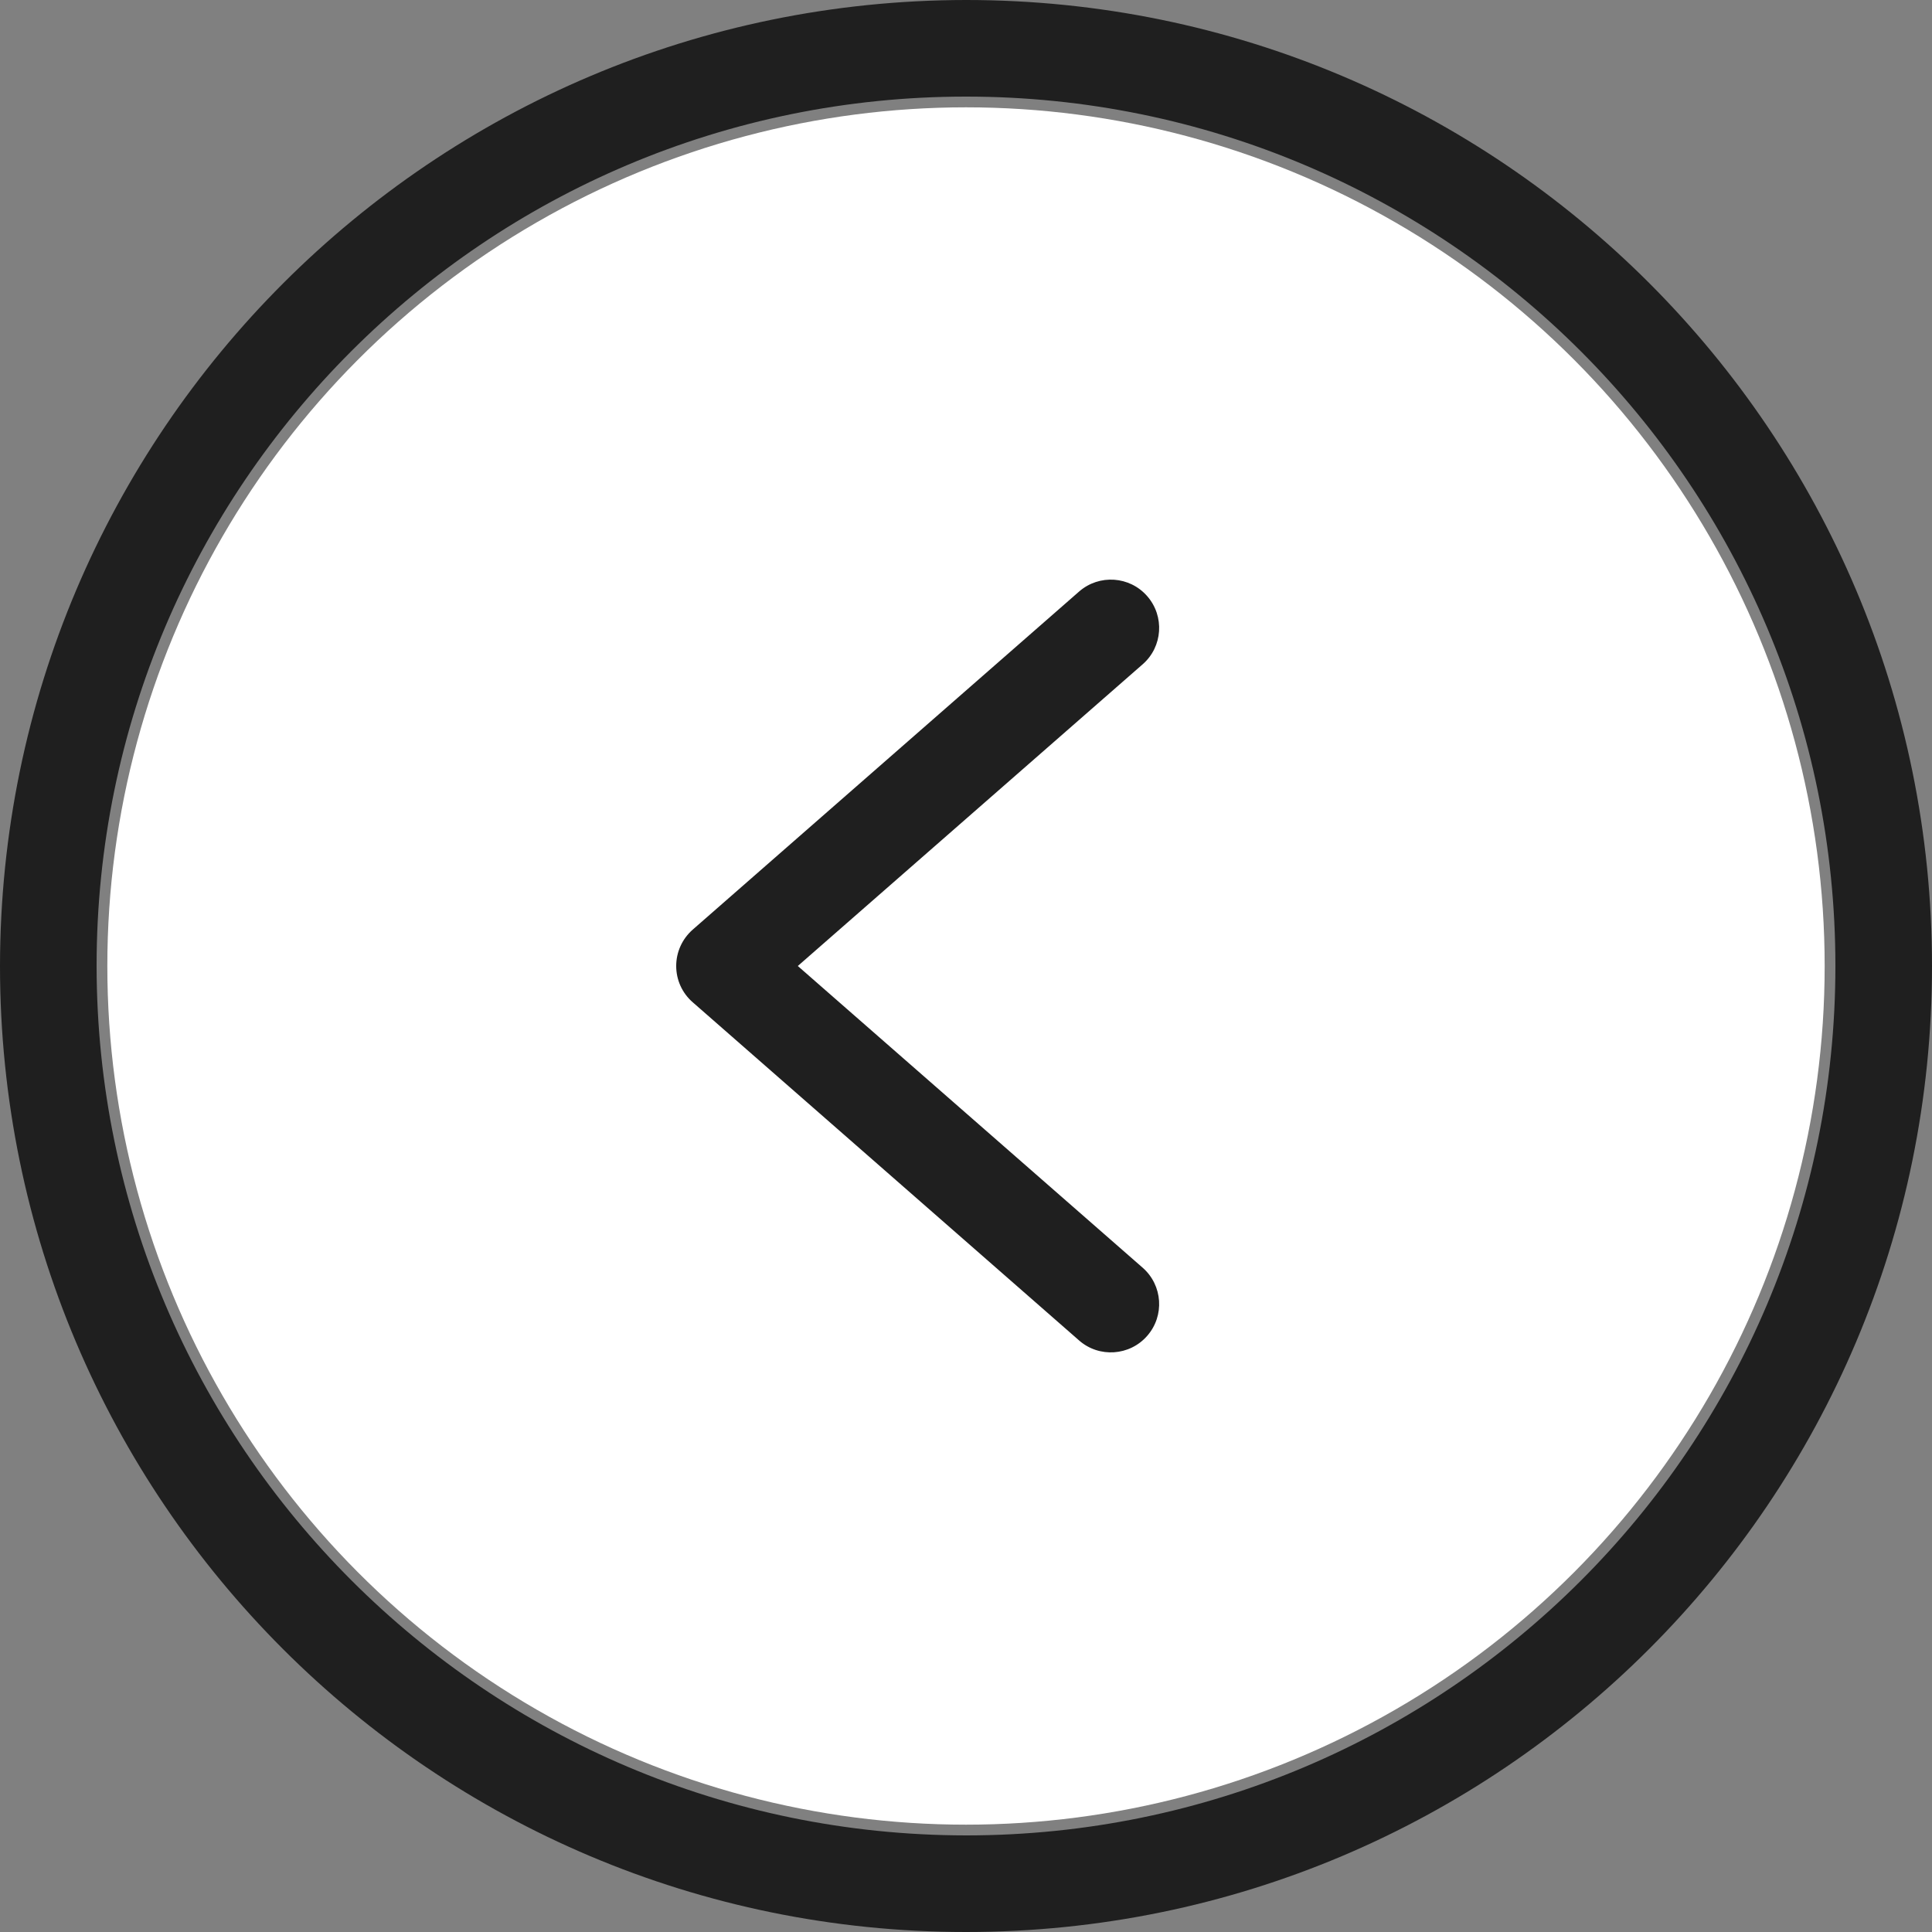
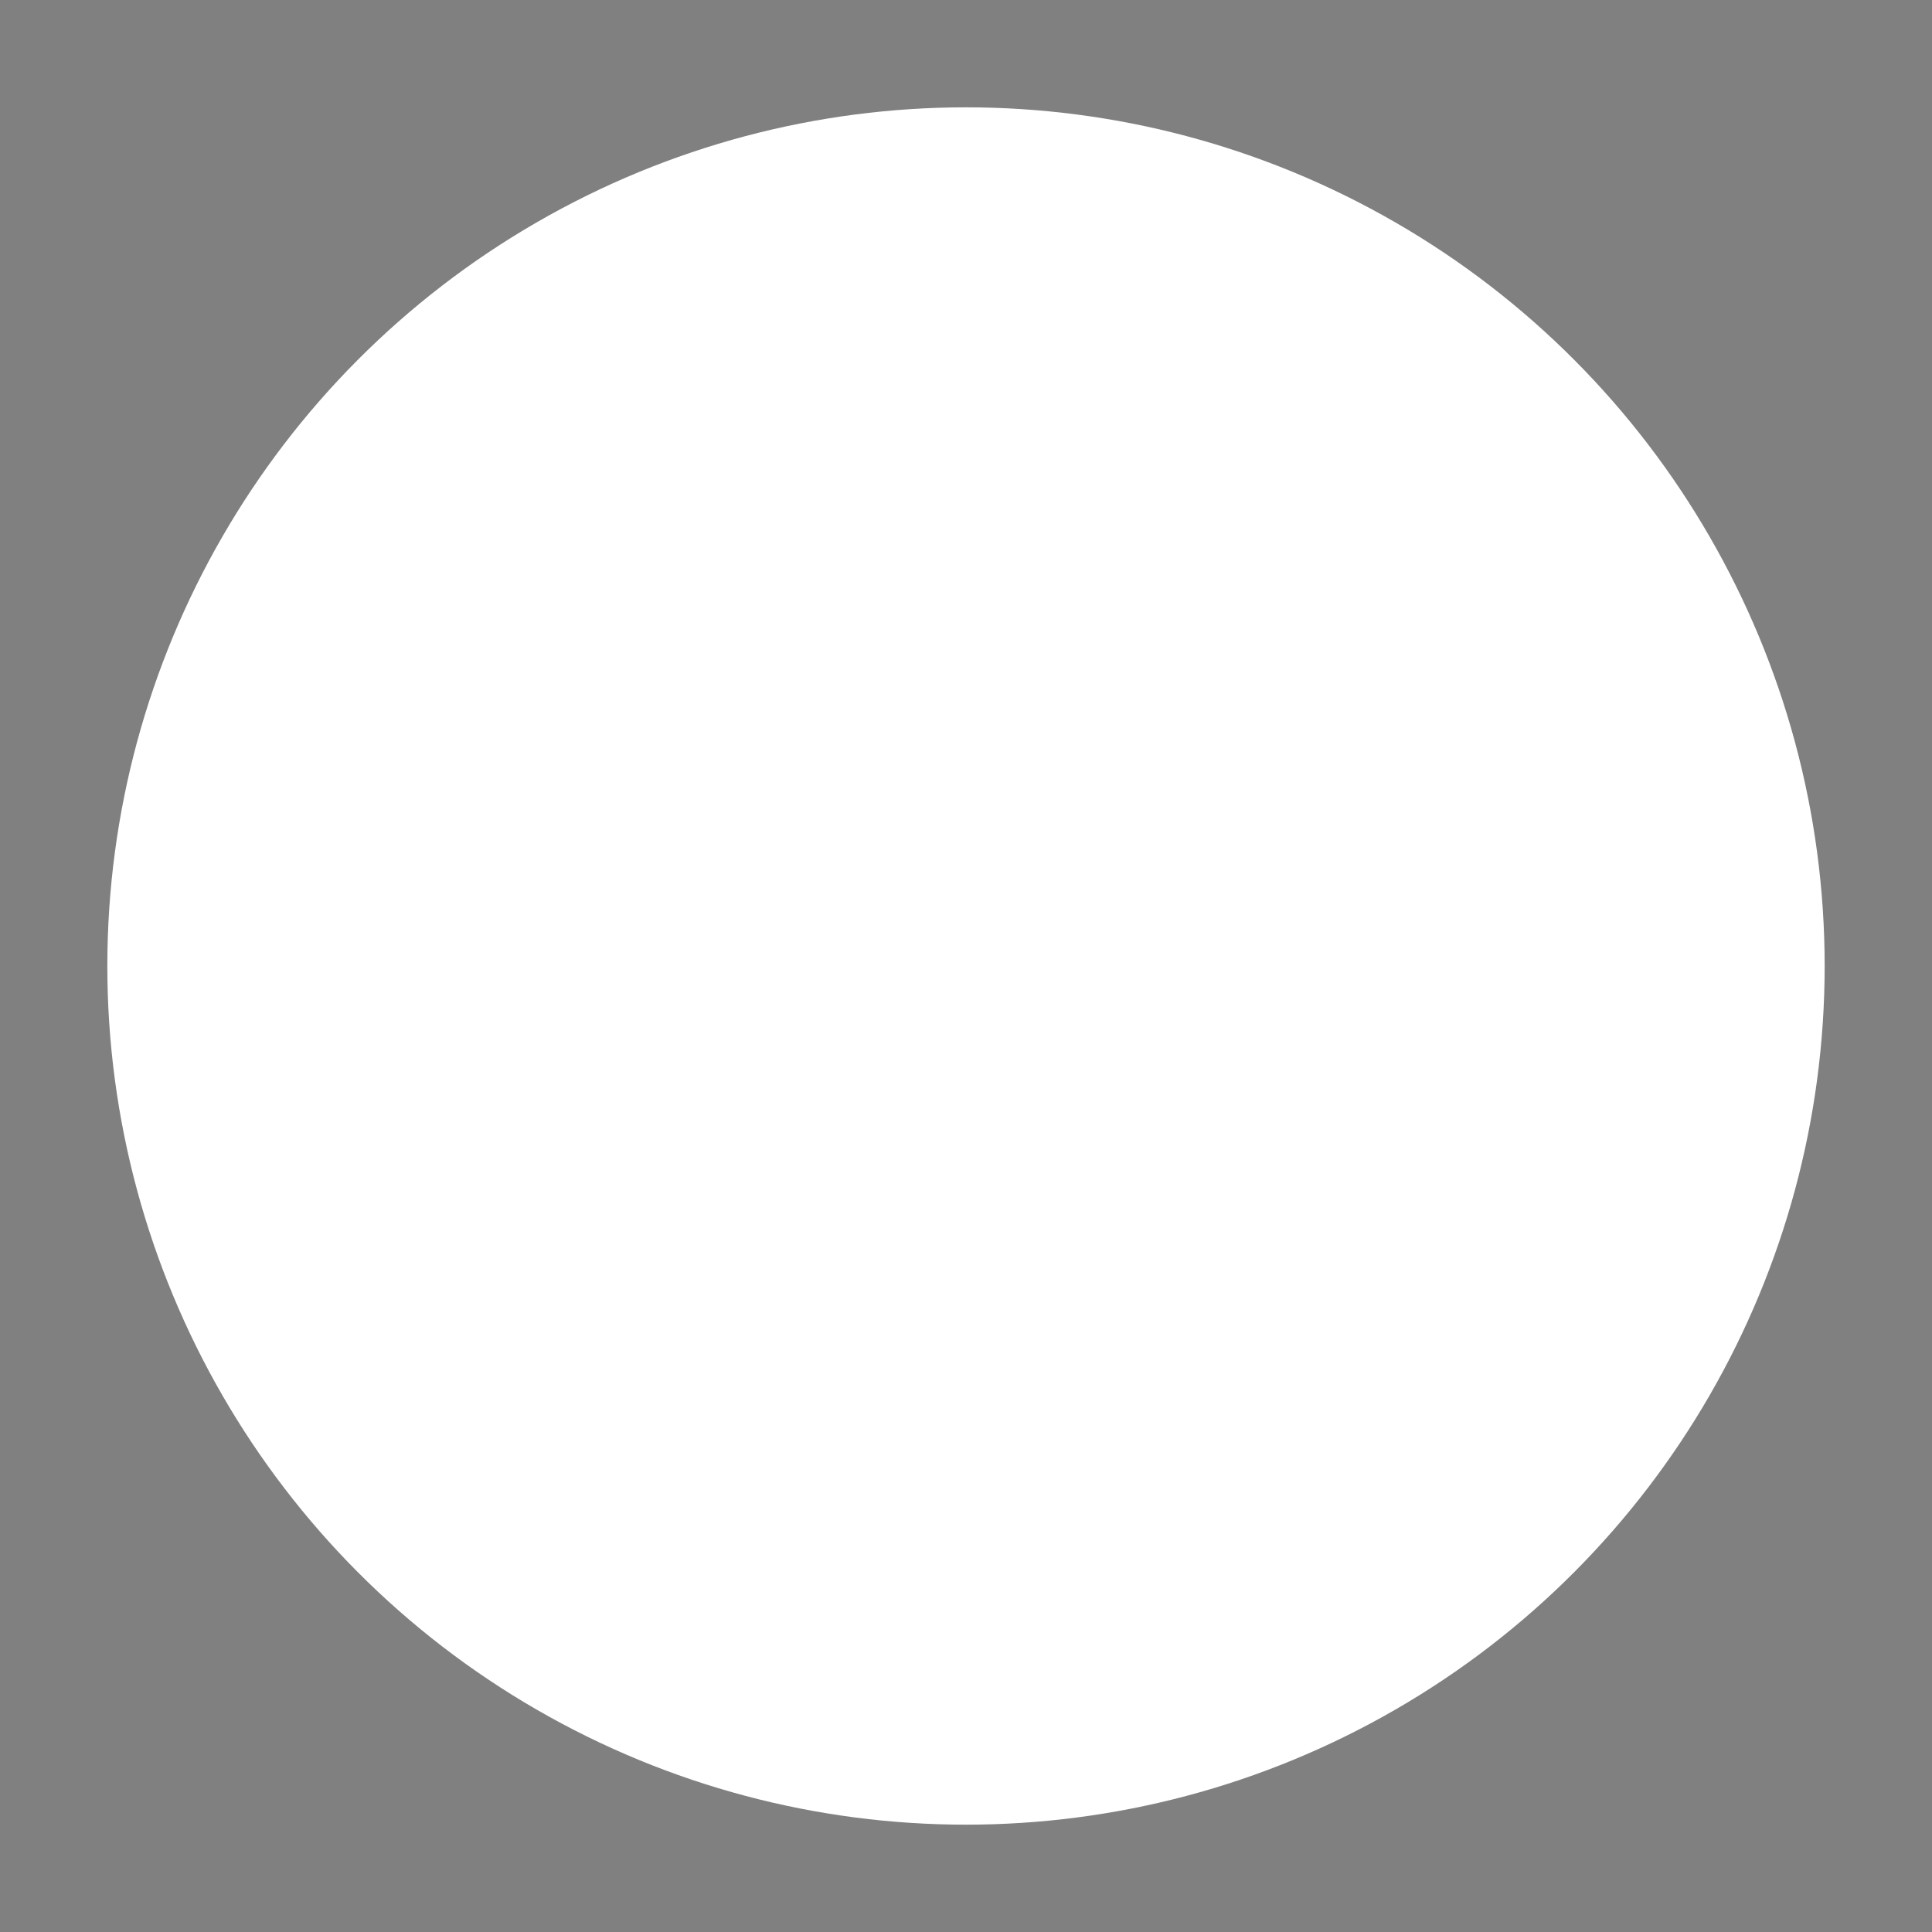
<svg xmlns="http://www.w3.org/2000/svg" width="18" height="18" viewBox="0 0 18 18" fill="none">
  <rect x="0" y="0" width="18" height="18" fill="#808080" stroke="none" />
  <circle cx="8" cy="8" r="8" transform="matrix(-1 0 0 1 17 1)" fill="white" />
-   <path d="M9 0C13.971 0 18 4.029 18 9C18 13.97 13.971 18 9 18C4.03 18 -4.65766e-08 13.97 -4.65766e-08 9C0.005 4.032 4.032 0.005 9 0ZM9 17.1C13.474 17.1 17.1 13.473 17.1 9C17.1 4.526 13.474 0.9 9 0.9C4.527 0.9 0.9 4.526 0.9 9C0.905 13.471 4.529 17.095 9 17.1Z" fill="#1F1F1F" />
-   <path d="M10.054 5.511C10.241 5.348 10.525 5.367 10.688 5.554C10.852 5.741 10.833 6.026 10.646 6.189L7.433 9L10.646 11.811C10.833 11.975 10.852 12.259 10.688 12.446C10.525 12.633 10.24 12.652 10.054 12.489L6.454 9.338C6.356 9.253 6.3 9.13 6.3 9C6.3 8.87 6.356 8.747 6.454 8.661L10.054 5.511Z" fill="#1F1F1F" />
</svg>